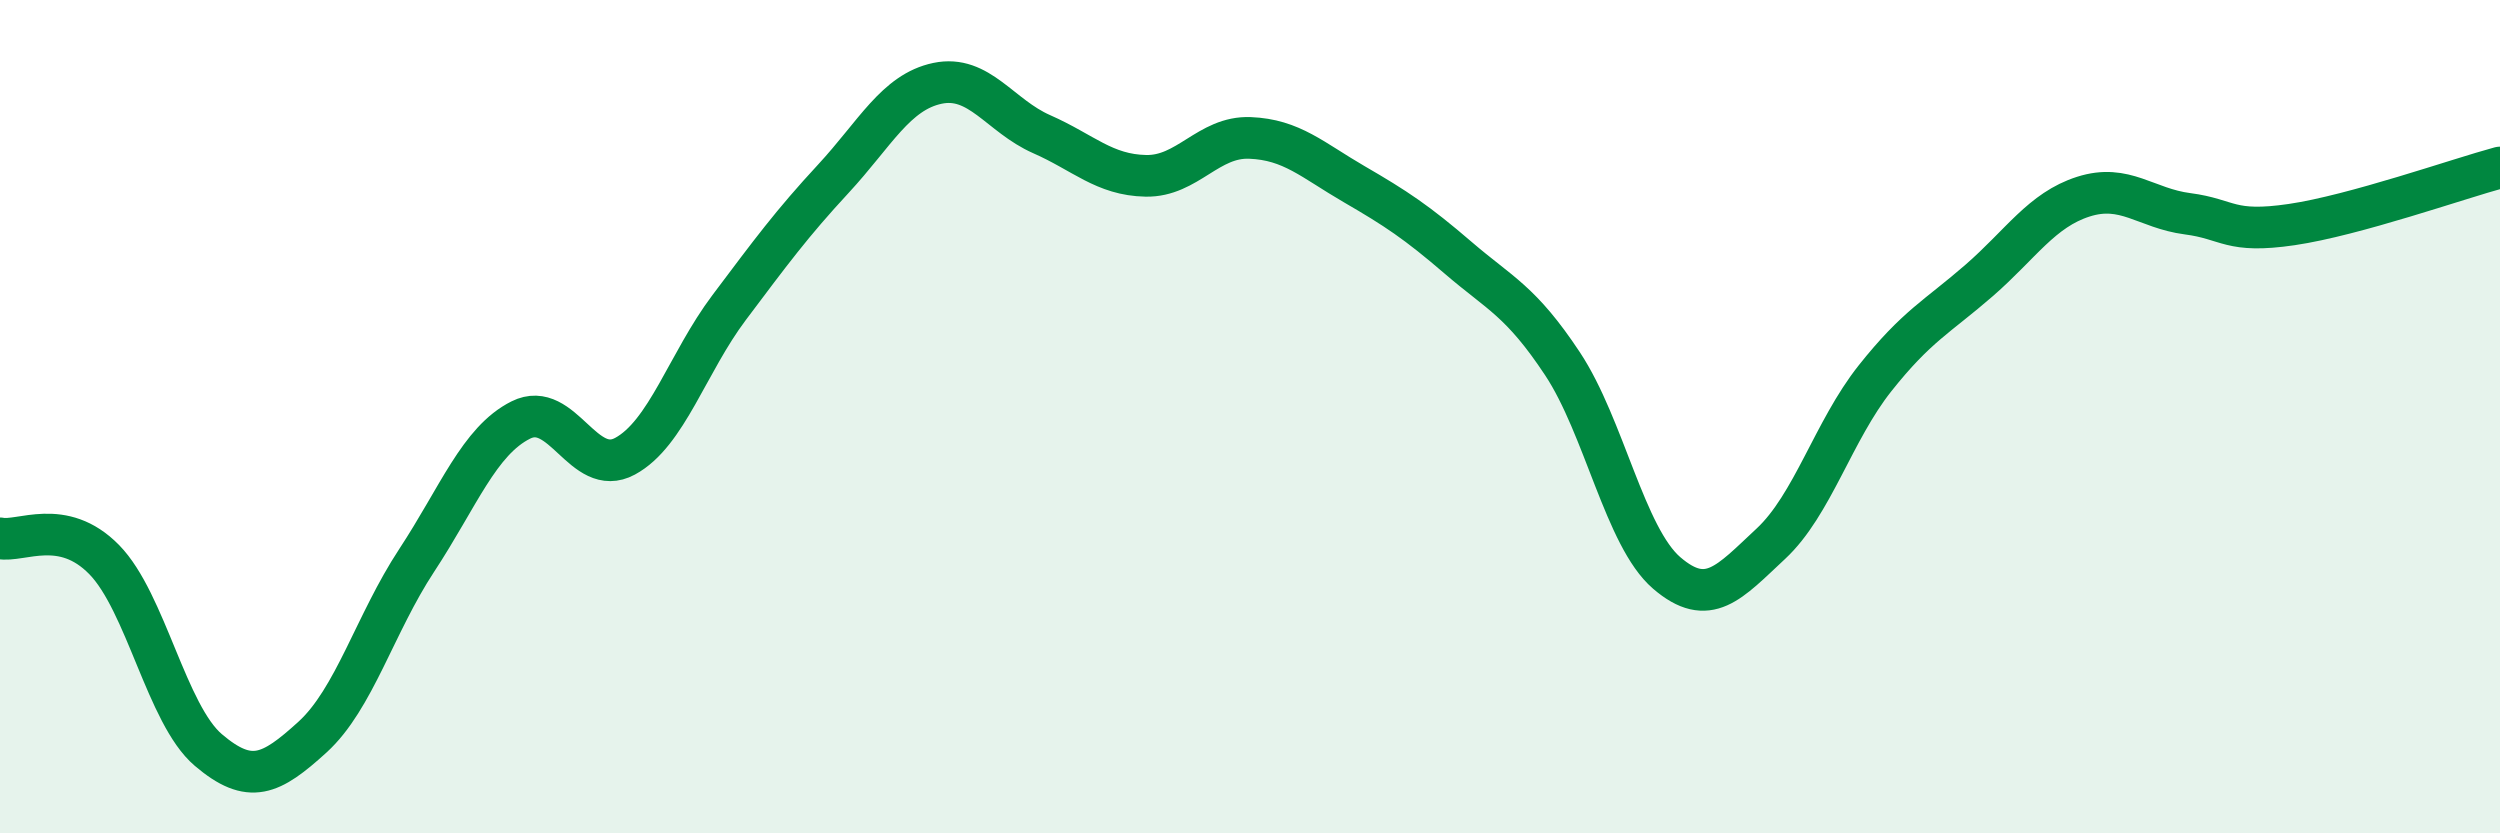
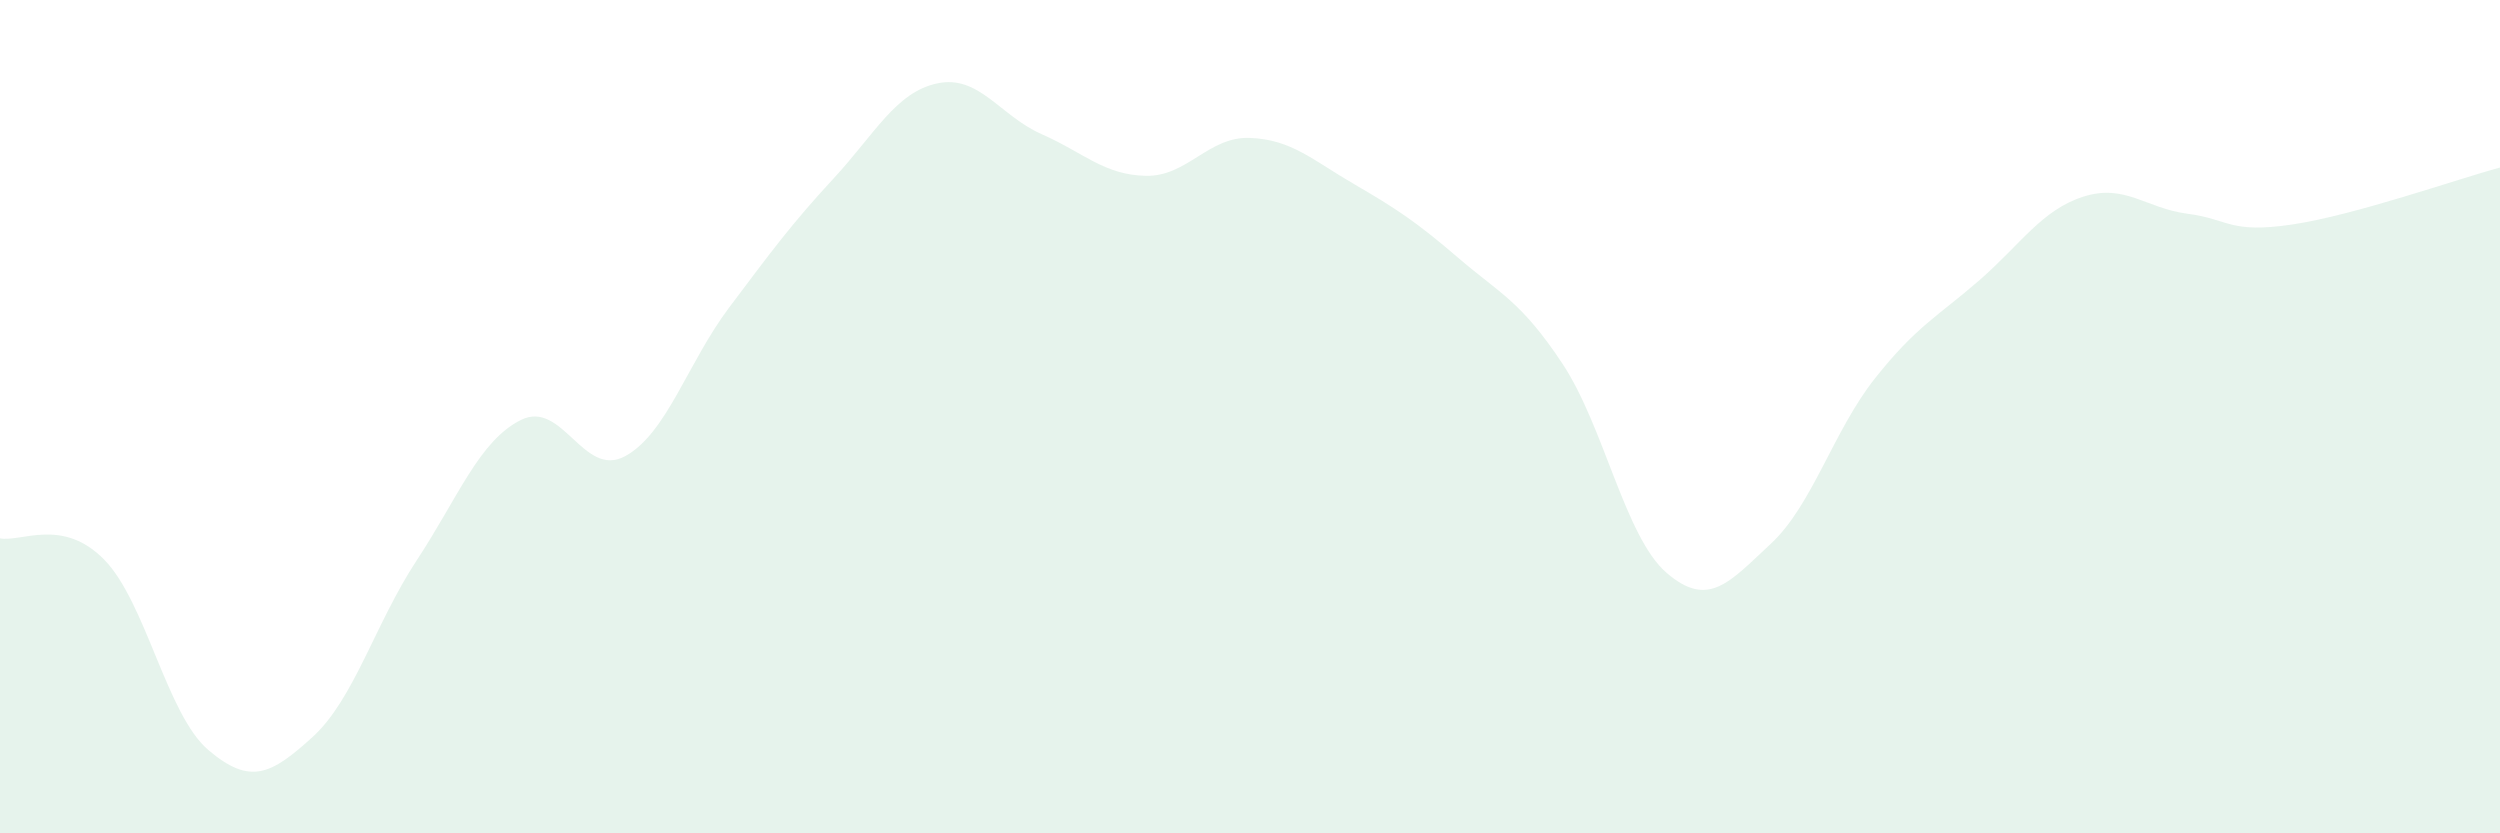
<svg xmlns="http://www.w3.org/2000/svg" width="60" height="20" viewBox="0 0 60 20">
  <path d="M 0,12.92 C 0.5,13.02 1.5,12.41 2.5,13.43 C 3.5,14.45 4,17.15 5,18 C 6,18.85 6.5,18.6 7.5,17.69 C 8.5,16.78 9,14.97 10,13.45 C 11,11.93 11.5,10.58 12.5,10.08 C 13.5,9.58 14,11.49 15,10.95 C 16,10.41 16.5,8.71 17.5,7.38 C 18.5,6.05 19,5.37 20,4.29 C 21,3.21 21.5,2.21 22.5,2 C 23.5,1.79 24,2.78 25,3.22 C 26,3.66 26.5,4.2 27.5,4.22 C 28.5,4.24 29,3.27 30,3.31 C 31,3.35 31.5,3.84 32.5,4.42 C 33.5,5 34,5.33 35,6.19 C 36,7.05 36.5,7.22 37.5,8.73 C 38.5,10.24 39,12.89 40,13.75 C 41,14.61 41.5,13.98 42.5,13.05 C 43.5,12.12 44,10.34 45,9.08 C 46,7.82 46.5,7.6 47.5,6.73 C 48.5,5.86 49,5.04 50,4.72 C 51,4.4 51.5,5 52.5,5.13 C 53.5,5.26 53.5,5.61 55,5.39 C 56.5,5.17 59,4.29 60,4.02L60 20L0 20Z" fill="#008740" opacity="0.1" stroke-linecap="round" stroke-linejoin="round" />
-   <path d="M 0,12.92 C 0.5,13.02 1.5,12.41 2.5,13.43 C 3.5,14.45 4,17.15 5,18 C 6,18.85 6.5,18.6 7.5,17.69 C 8.5,16.78 9,14.97 10,13.45 C 11,11.93 11.5,10.58 12.5,10.08 C 13.5,9.58 14,11.49 15,10.95 C 16,10.41 16.5,8.71 17.5,7.38 C 18.5,6.05 19,5.37 20,4.29 C 21,3.21 21.5,2.21 22.5,2 C 23.5,1.79 24,2.78 25,3.22 C 26,3.66 26.5,4.2 27.5,4.22 C 28.5,4.24 29,3.27 30,3.31 C 31,3.35 31.5,3.84 32.5,4.42 C 33.5,5 34,5.33 35,6.19 C 36,7.05 36.5,7.22 37.5,8.73 C 38.5,10.24 39,12.89 40,13.75 C 41,14.61 41.5,13.98 42.5,13.05 C 43.5,12.12 44,10.34 45,9.08 C 46,7.82 46.5,7.6 47.5,6.73 C 48.5,5.86 49,5.04 50,4.72 C 51,4.4 51.5,5 52.5,5.13 C 53.5,5.26 53.5,5.61 55,5.39 C 56.5,5.17 59,4.29 60,4.02" stroke="#008740" stroke-width="1" fill="none" stroke-linecap="round" stroke-linejoin="round" />
</svg>